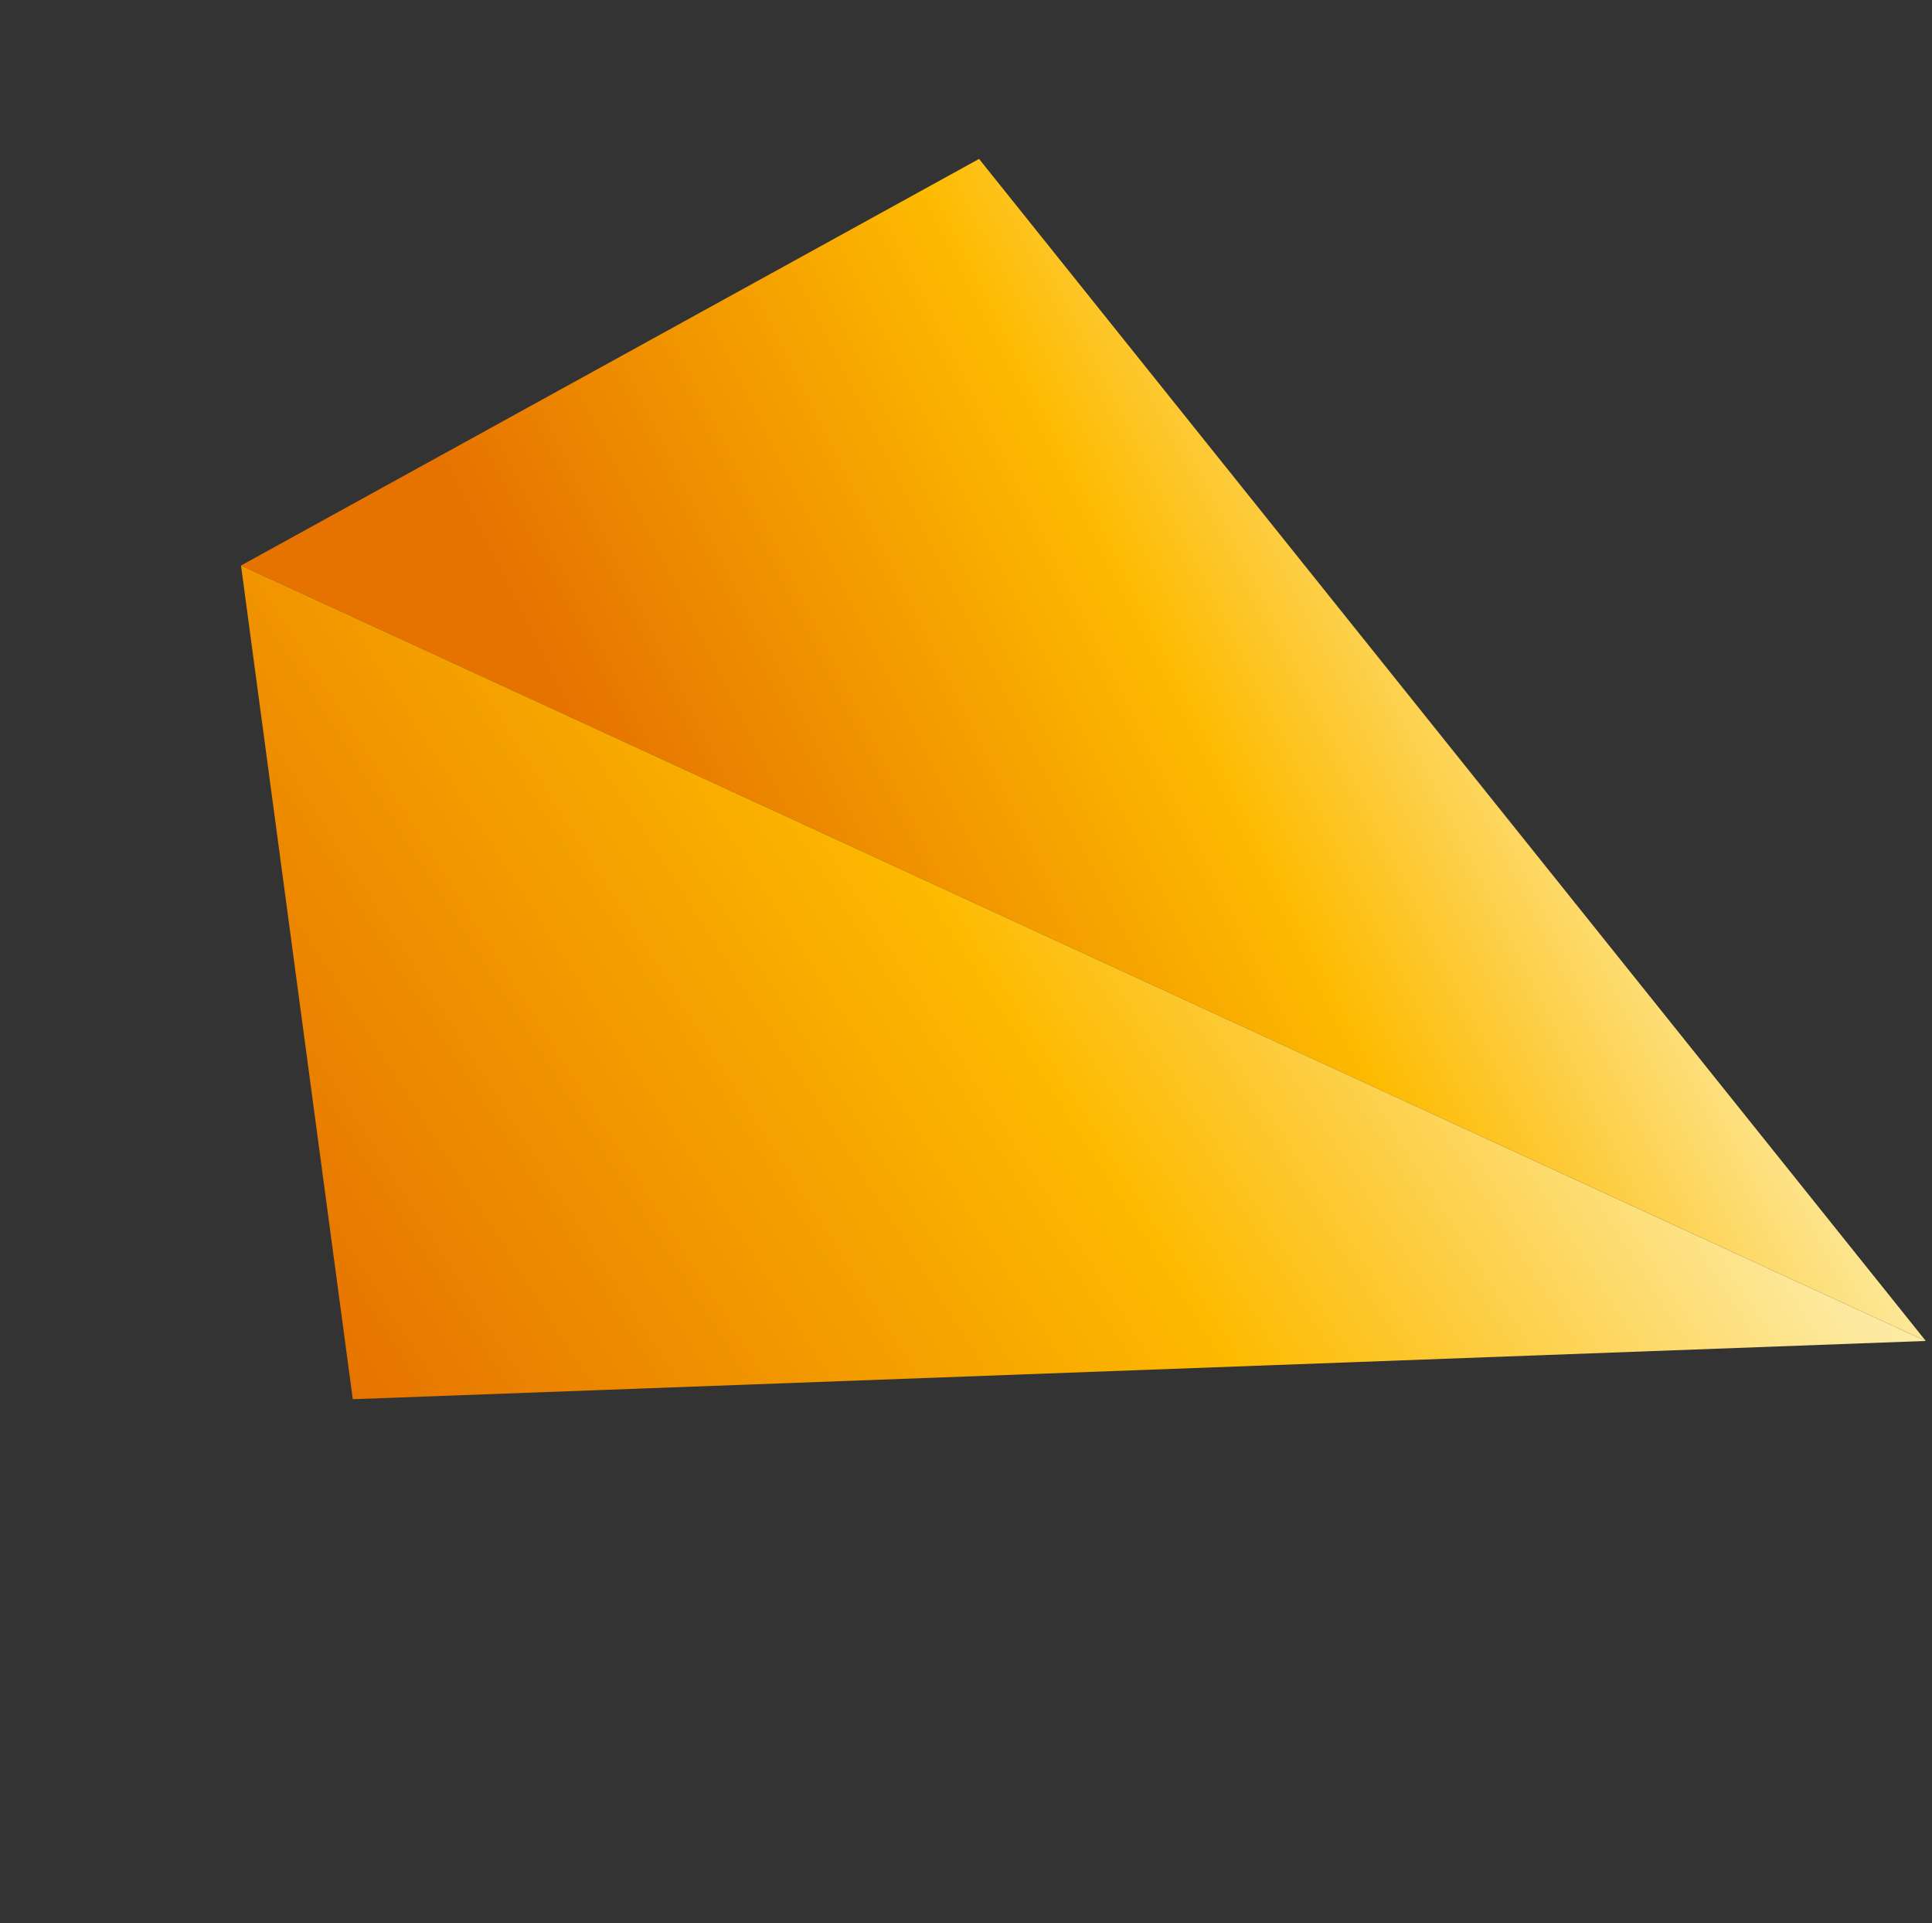
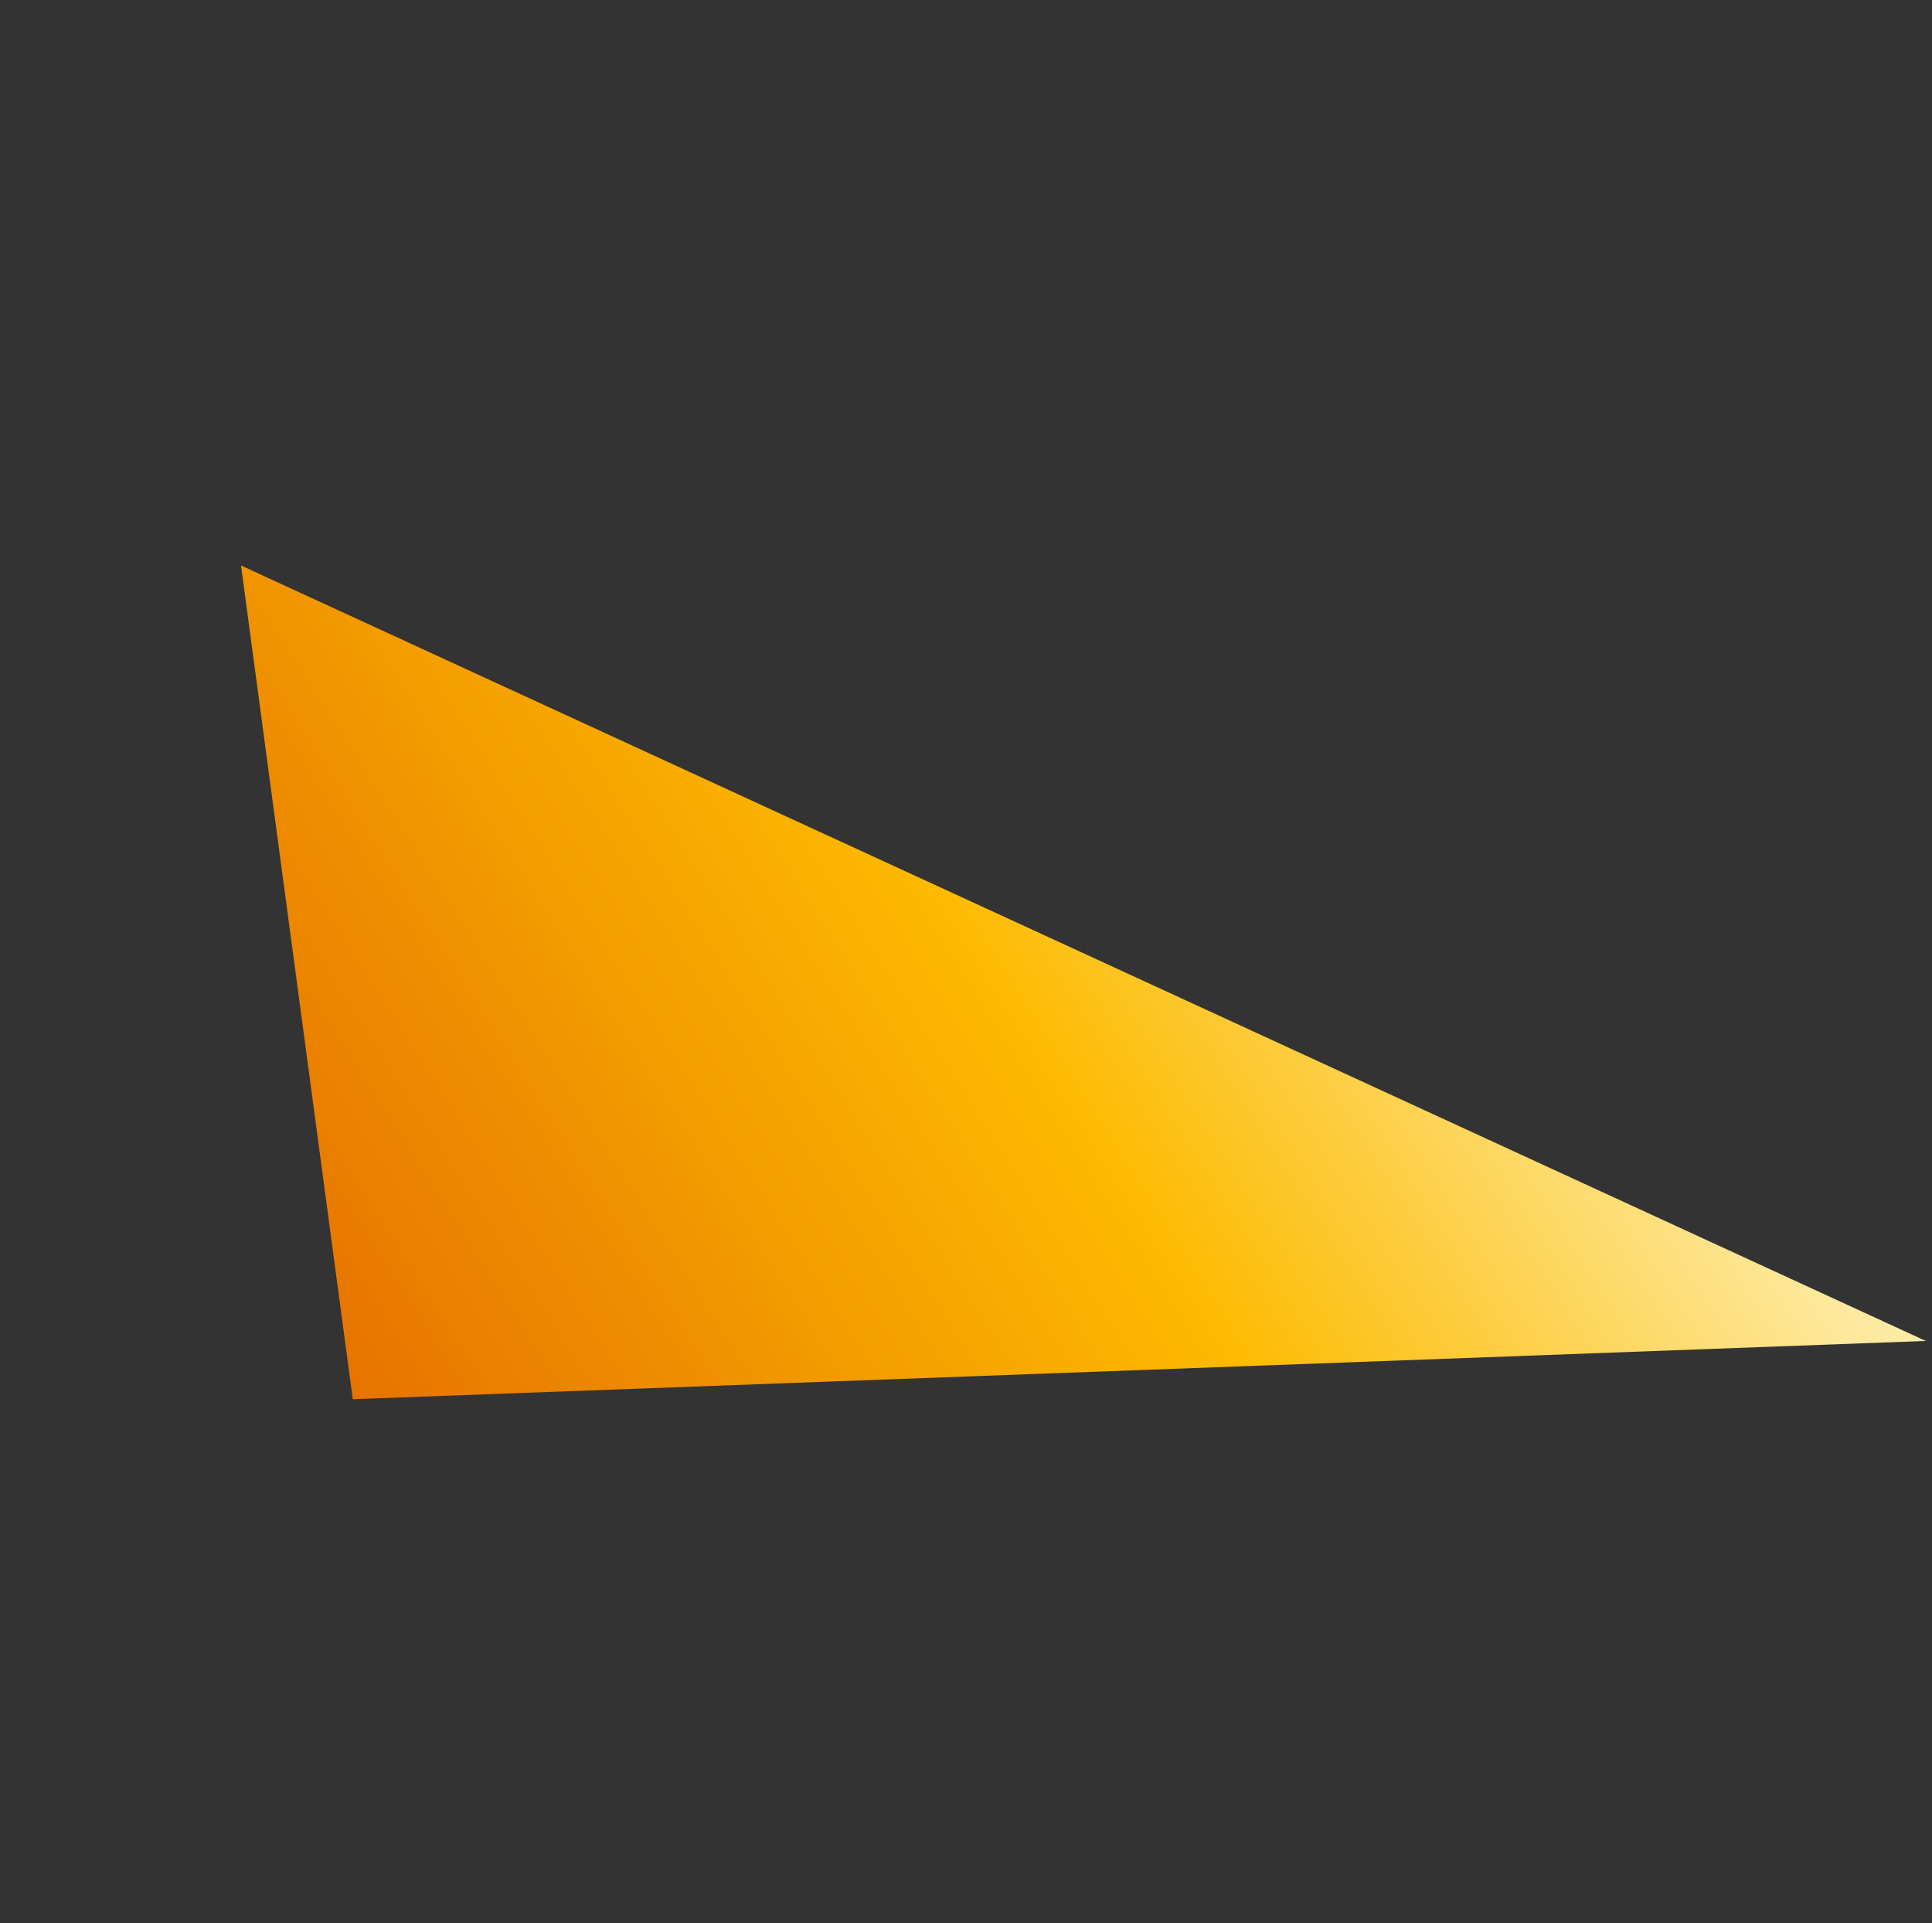
<svg xmlns="http://www.w3.org/2000/svg" width="214" height="213" viewBox="0 0 214 213" fill="none">
  <rect x="0" y="0" width="214" height="213" fill="#333333" stroke="none" />
-   <path d="M213.313 148.511L26.697 62.63L108.448 17.6L213.313 148.511Z" fill="url(#paint0_linear_1076_992)" />
  <path d="M213.313 148.511L26.697 62.63L39.076 154.963L213.313 148.511Z" fill="url(#paint1_linear_1076_992)" />
  <defs>
    <linearGradient id="paint0_linear_1076_992" x1="186.452" y1="66.276" x2="82.405" y2="118.356" gradientUnits="userSpaceOnUse">
      <stop stop-color="#FDEEB4" />
      <stop offset="0.1" stop-color="#FDE99D" />
      <stop offset="0.47" stop-color="#FDBA00" />
      <stop offset="1" stop-color="#E67300" />
    </linearGradient>
    <linearGradient id="paint1_linear_1076_992" x1="173" y1="67.356" x2="37.637" y2="153.451" gradientUnits="userSpaceOnUse">
      <stop stop-color="#FDEEB4" />
      <stop offset="0.1" stop-color="#FDE99D" />
      <stop offset="0.47" stop-color="#FDBA00" />
      <stop offset="1" stop-color="#E67300" />
    </linearGradient>
  </defs>
</svg>